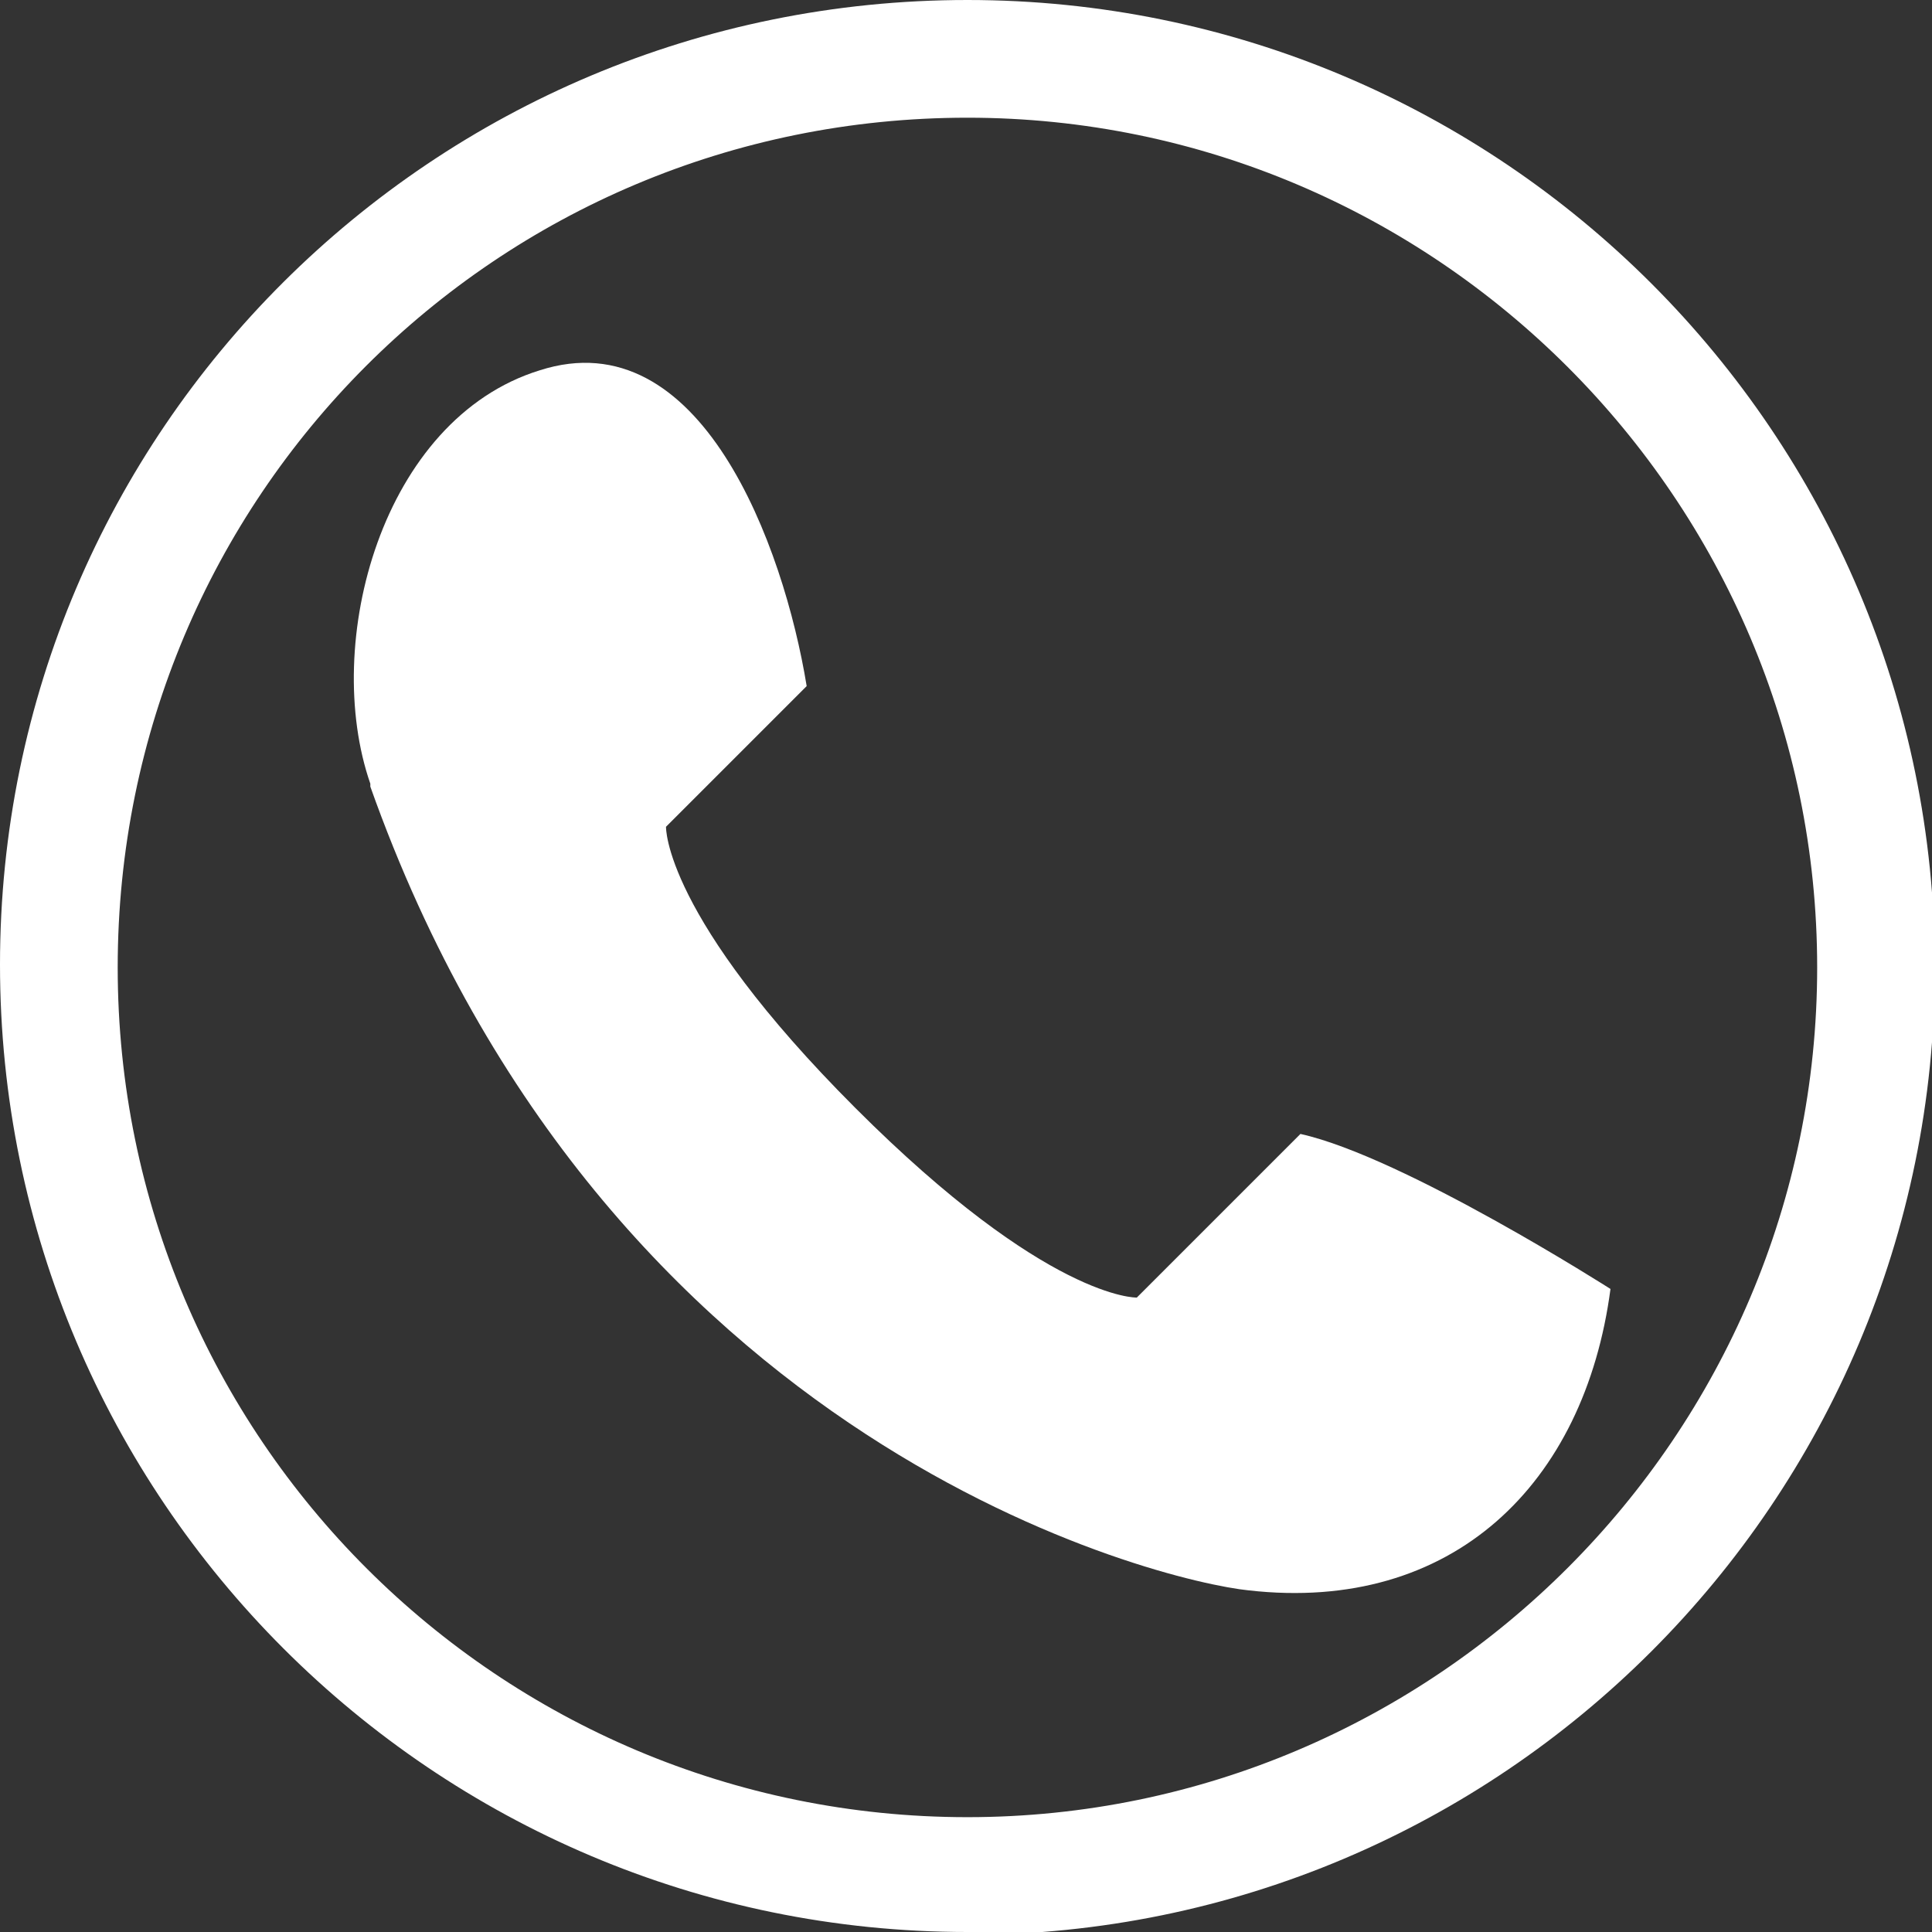
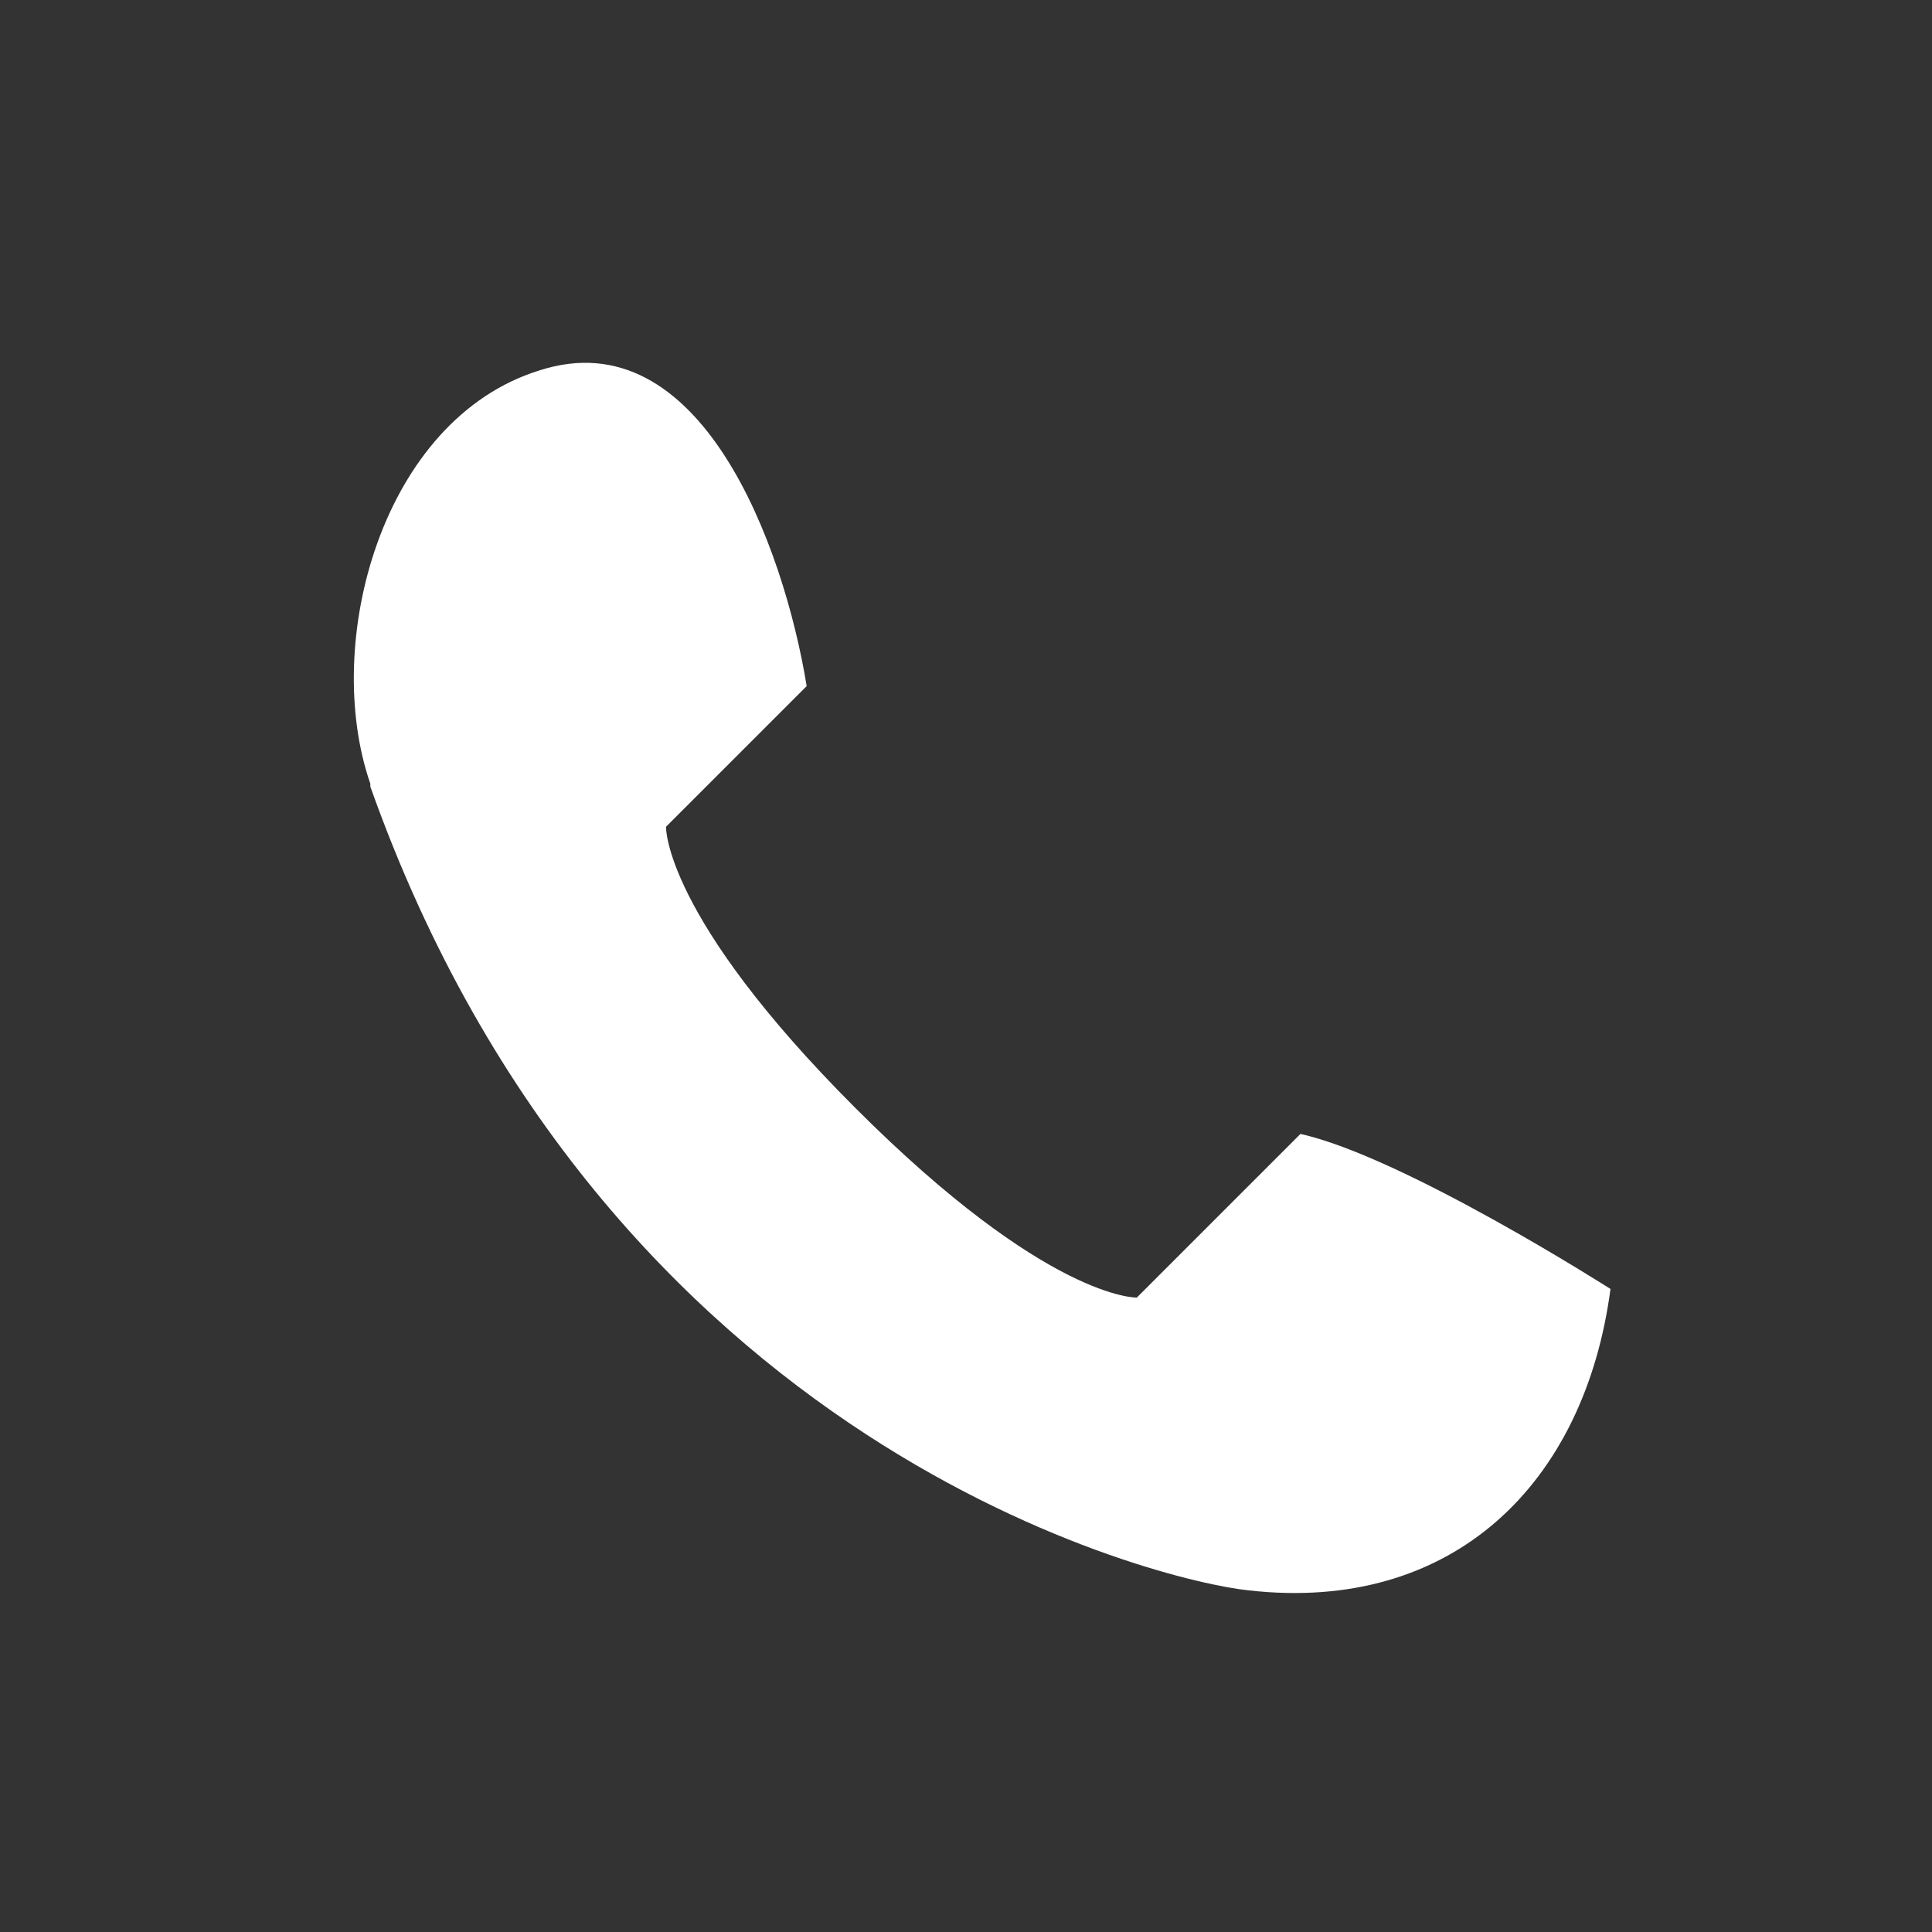
<svg xmlns="http://www.w3.org/2000/svg" id="Vrstva_1" version="1.1" viewBox="0 0 6.73 6.73">
  <rect x="0" y="0" width="6.73" height="6.73" fill="#333333" stroke="none" />
  <path d="M1.29,2.74c.82,2.31,2.76,2.77,3.06,2.8.71.08,1.17-.37,1.26-1.05,0,0-.72-.46-1.08-.54l-.57.57s-.31.01-.98-.66c-.67-.67-.66-.98-.66-.98l.49-.49c-.08-.49-.37-1.28-.93-1.1-.55.17-.76.95-.59,1.44" fill="#fff" />
-   <path d="M3.37.41C1.73.41.41,1.73.41,3.37s1.33,2.96,2.96,2.96,2.96-1.33,2.96-2.96S5,.41,3.37.41M3.37,6.73c-1.86,0-3.37-1.51-3.37-3.37S1.51,0,3.37,0s3.37,1.51,3.37,3.37-1.51,3.37-3.37,3.37" fill="#fff" />
</svg>